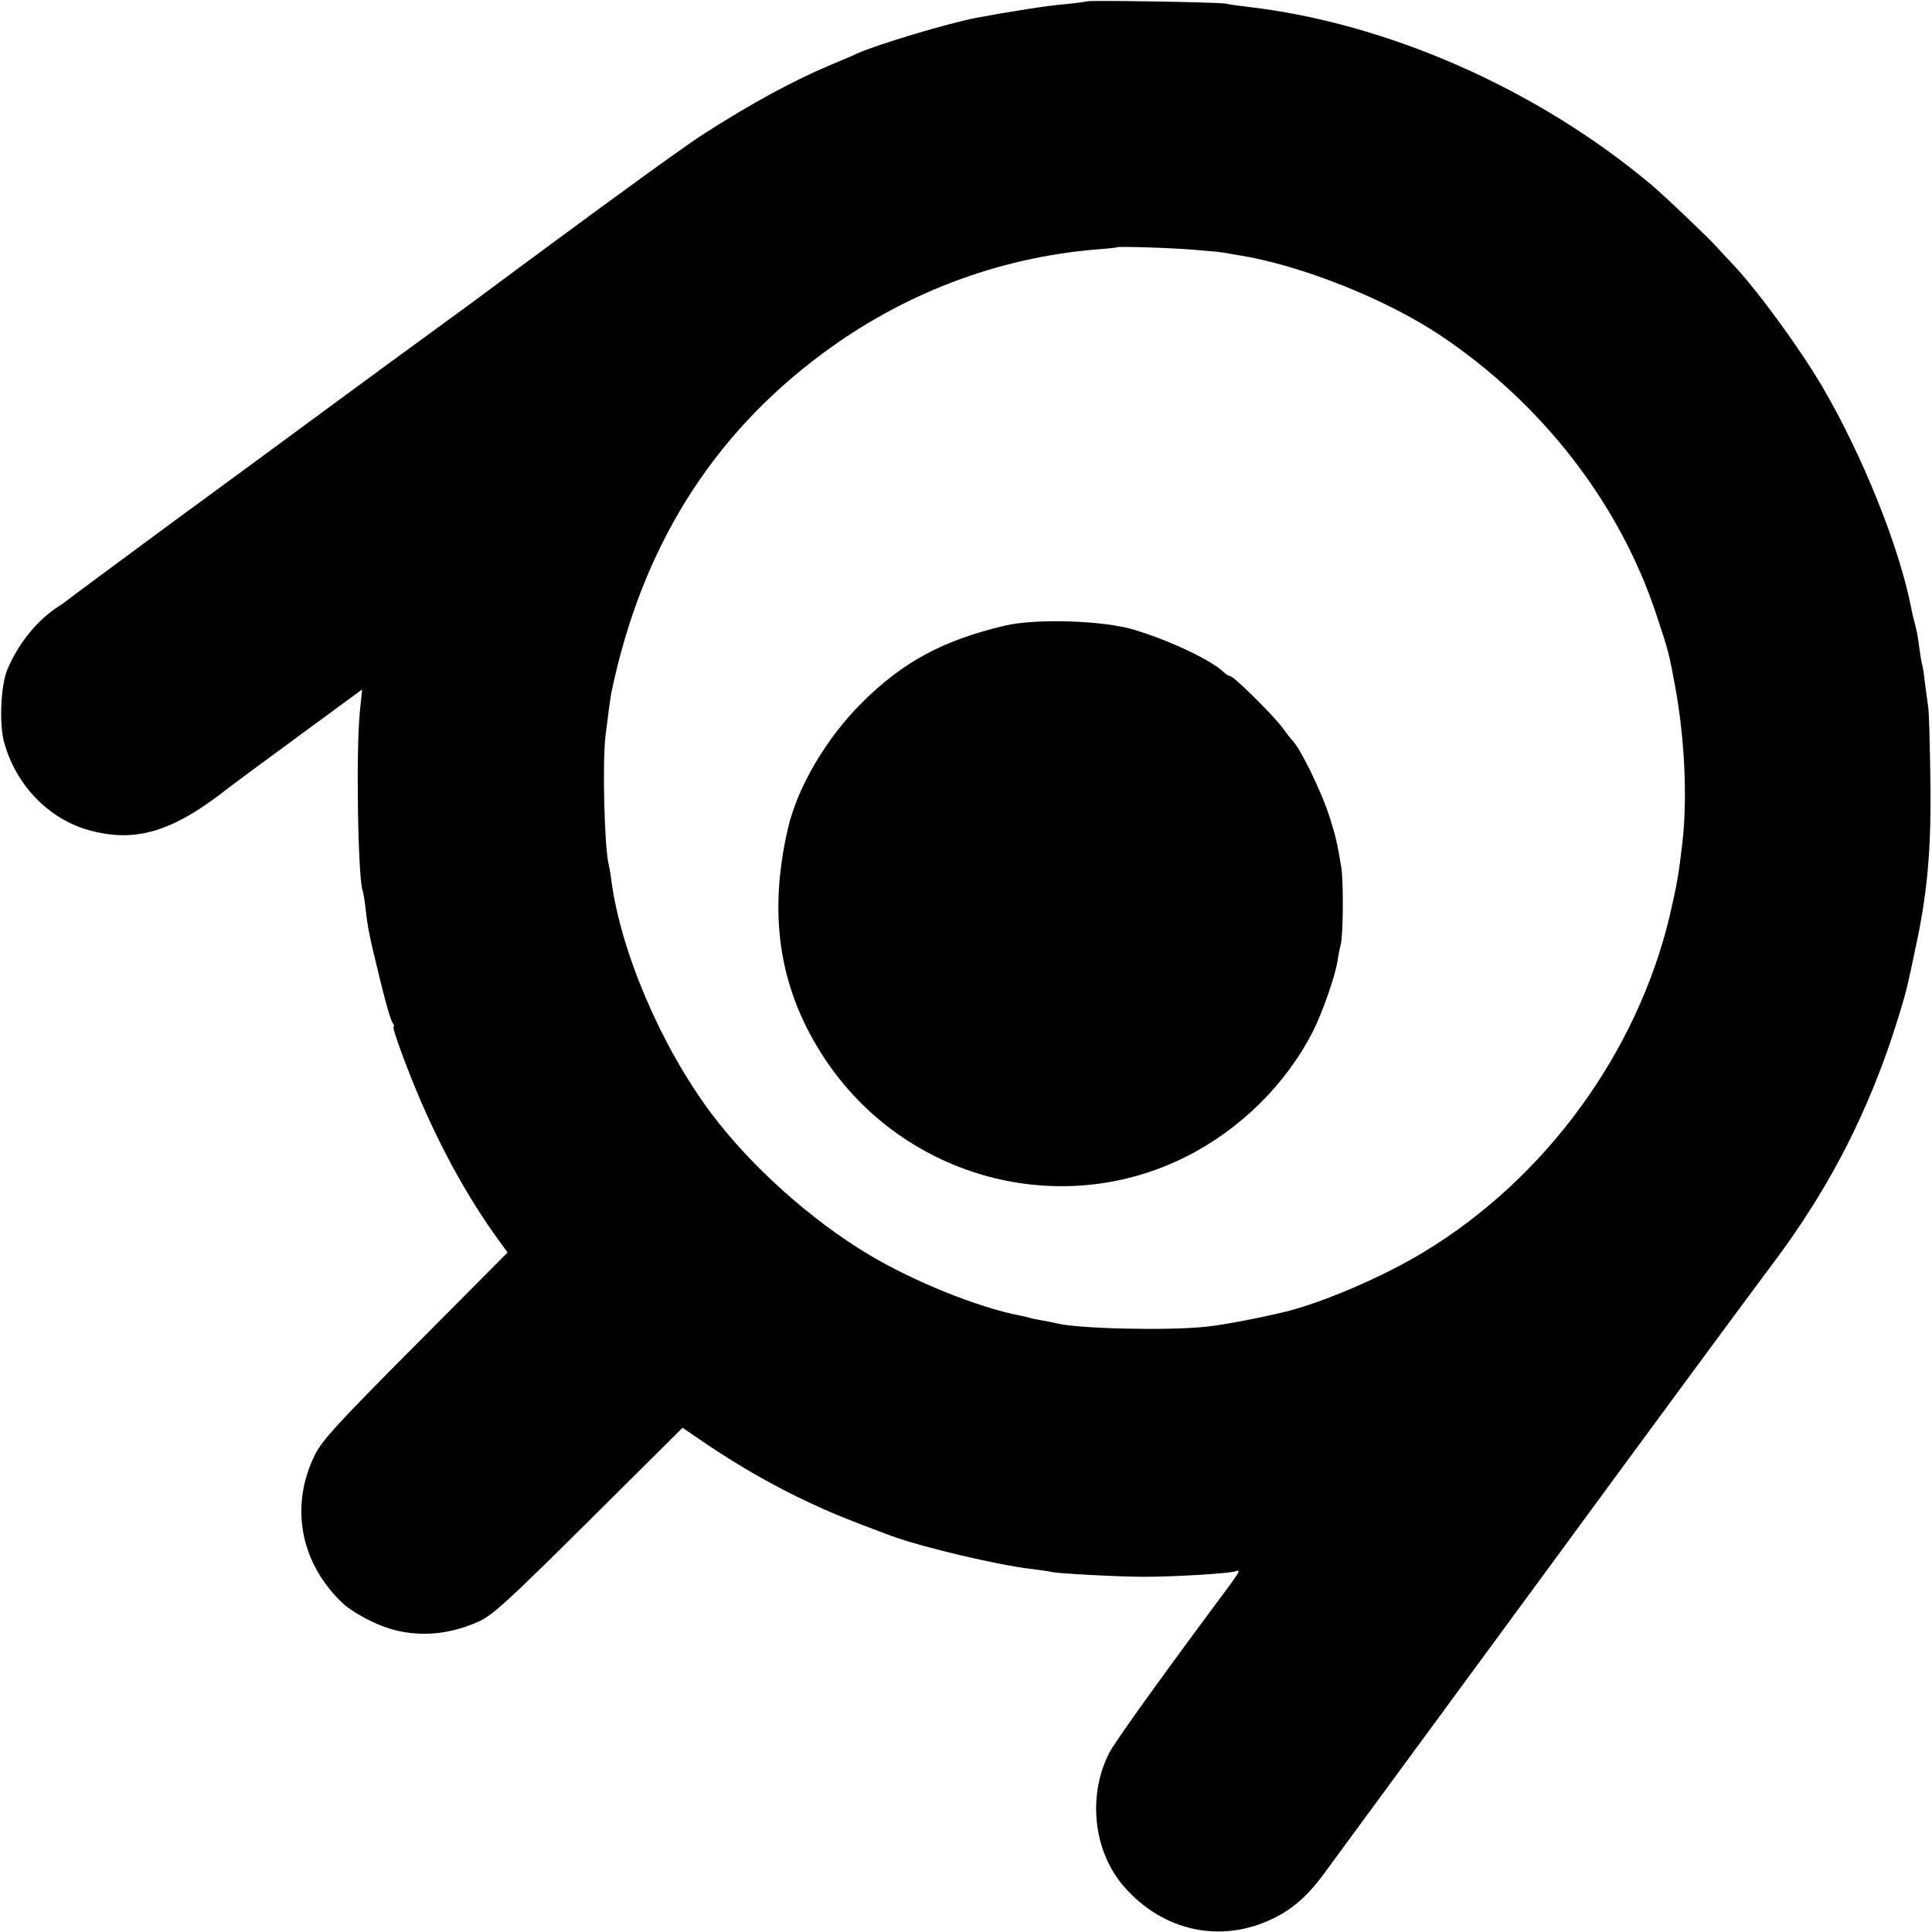
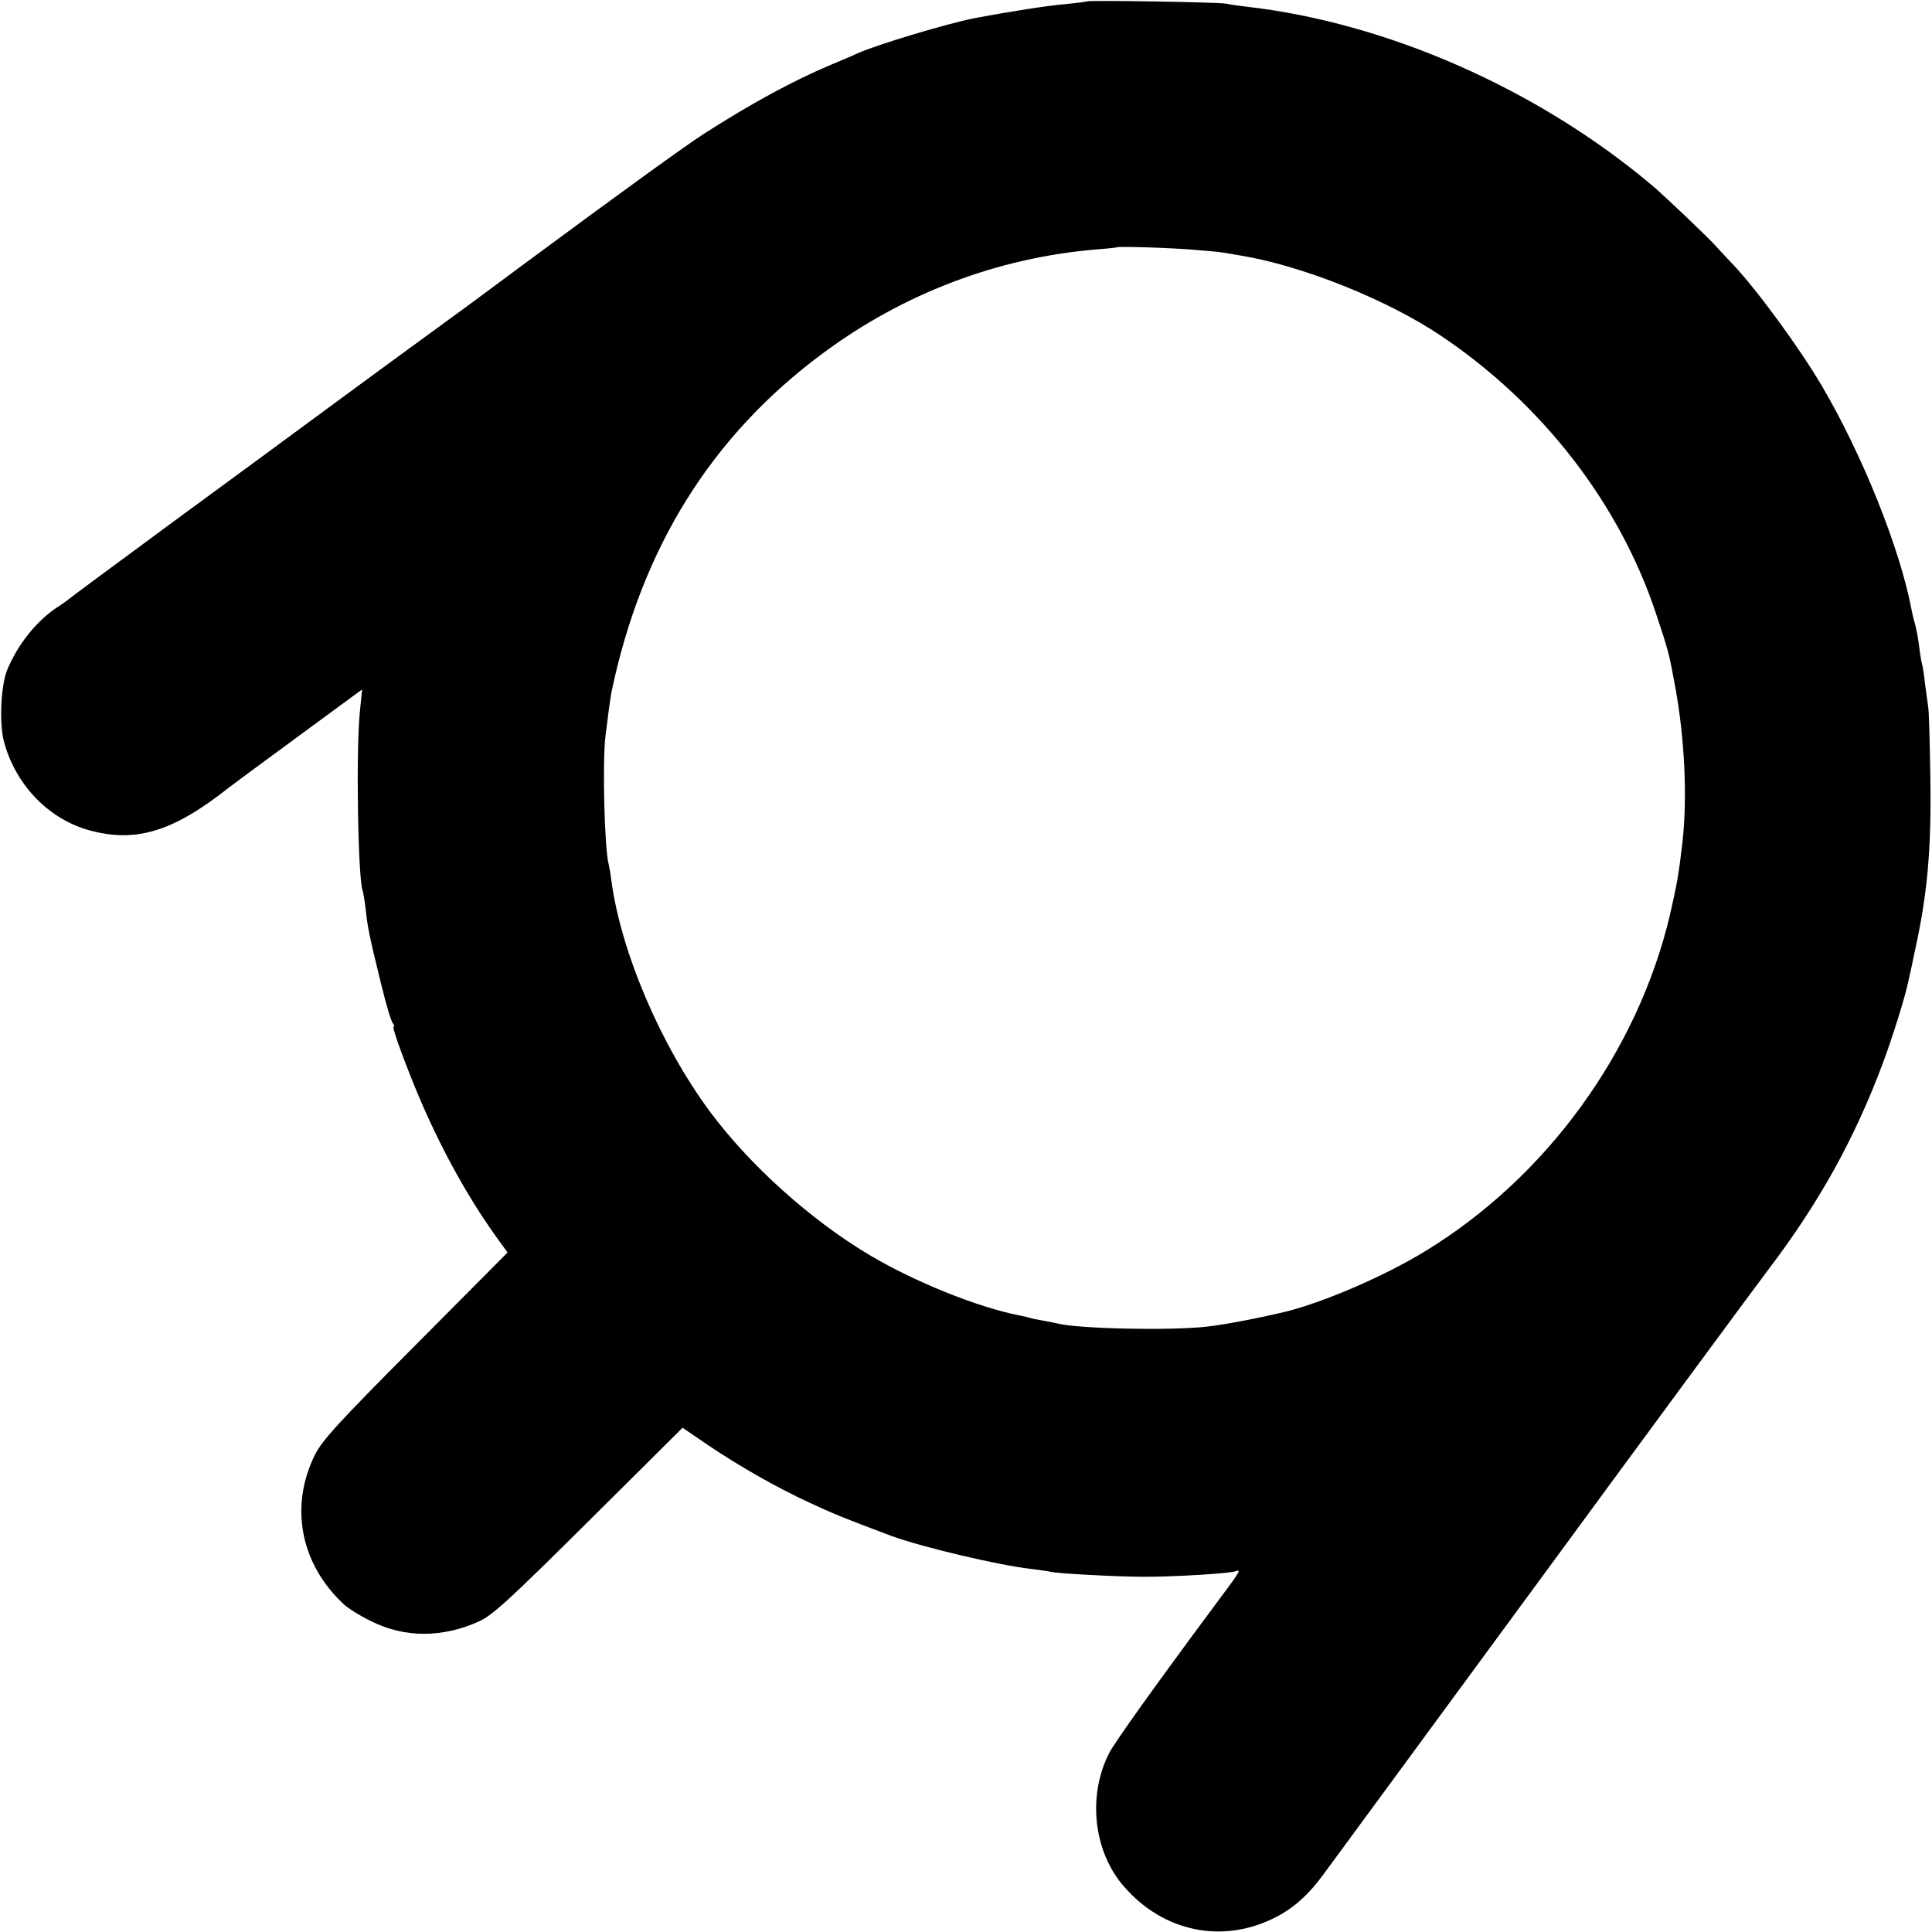
<svg xmlns="http://www.w3.org/2000/svg" version="1.0" width="700pt" height="700pt" viewBox="0 0 700 700" preserveAspectRatio="xMidYMid meet">
  <g transform="translate(0,700) scale(0.1,-0.1)" fill="#000000" stroke="none">
    <path d="M3938 6995 c-1 -1 -37 -6 -78 -10 -63 -5 -202 -27 -325 -50 -103 -20 -359 -97 -430 -129 -16 -8 -59 -26 -95 -41 -136 -57 -290 -141 -460 -250 -68 -44 -287 -202 -660 -478 -156 -116 -236 -175 -271 -200 -57 -41 -364 -266 -479 -351 -69 -51 -296 -218 -505 -371 -209 -154 -382 -282 -385 -285 -3 -3 -18 -14 -33 -24 -82 -51 -153 -140 -192 -236 -22 -57 -28 -191 -11 -256 42 -158 163 -283 312 -323 168 -45 302 -4 504 156 25 19 95 71 294 217 l188 138 -8 -79 c-15 -144 -7 -622 11 -653 1 -3 6 -32 10 -65 7 -66 12 -92 57 -275 17 -69 35 -131 41 -137 5 -7 7 -13 3 -13 -8 0 52 -162 101 -275 81 -186 174 -352 275 -492 l37 -51 -333 -335 c-279 -280 -338 -345 -364 -396 -94 -188 -54 -397 103 -543 17 -16 62 -44 102 -63 121 -60 258 -59 390 1 49 23 109 78 397 364 l339 337 91 -62 c114 -77 247 -153 368 -209 81 -38 137 -61 298 -121 112 -41 391 -107 510 -120 30 -4 60 -8 67 -10 18 -6 248 -18 338 -18 112 0 310 12 331 20 23 8 20 3 -81 -132 -213 -287 -355 -486 -376 -526 -80 -156 -57 -359 54 -485 142 -163 354 -207 542 -114 69 34 123 81 181 160 22 30 376 512 786 1070 409 558 781 1062 825 1120 183 241 313 474 416 751 33 88 81 241 91 293 3 11 14 62 24 111 46 208 60 370 56 630 -2 127 -5 241 -8 255 -2 14 -7 50 -11 80 -3 30 -8 62 -10 70 -3 8 -7 33 -10 55 -5 45 -12 78 -19 103 -3 9 -7 28 -10 42 -42 223 -177 559 -324 810 -85 144 -239 354 -327 446 -16 17 -42 44 -56 60 -29 33 -191 187 -234 223 -415 349 -960 589 -1470 647 -27 3 -61 8 -75 11 -28 5 -496 13 -502 8z m387 -900 c50 -4 97 -8 105 -10 8 -1 35 -6 60 -10 224 -36 533 -159 730 -291 367 -246 646 -606 779 -1004 48 -144 48 -147 70 -265 35 -190 45 -403 27 -565 -14 -120 -19 -149 -46 -267 -118 -496 -448 -950 -889 -1218 -146 -89 -362 -182 -501 -217 -95 -23 -224 -48 -291 -55 -137 -15 -466 -7 -539 12 -8 2 -31 7 -50 10 -19 3 -43 8 -52 11 -9 3 -25 6 -35 8 -152 30 -380 122 -543 219 -213 127 -432 324 -576 517 -179 241 -324 579 -359 840 -3 25 -8 52 -10 60 -15 58 -23 373 -11 465 7 59 18 140 21 155 109 524 362 930 765 1229 292 217 633 347 990 377 41 3 76 7 77 8 5 4 201 -2 278 -9z" />
-     <path d="M3640 4733 c-224 -53 -368 -131 -516 -278 -131 -130 -236 -309 -270 -460 -73 -319 -28 -588 137 -835 287 -429 848 -580 1304 -352 198 99 365 264 463 457 35 70 80 200 88 253 3 20 8 46 11 57 10 32 11 226 3 281 -15 91 -20 111 -41 179 -29 93 -109 258 -139 285 -3 3 -18 22 -33 43 -34 46 -177 187 -189 187 -5 0 -18 8 -28 18 -46 42 -191 111 -320 150 -110 34 -359 42 -470 15z" />
  </g>
</svg>